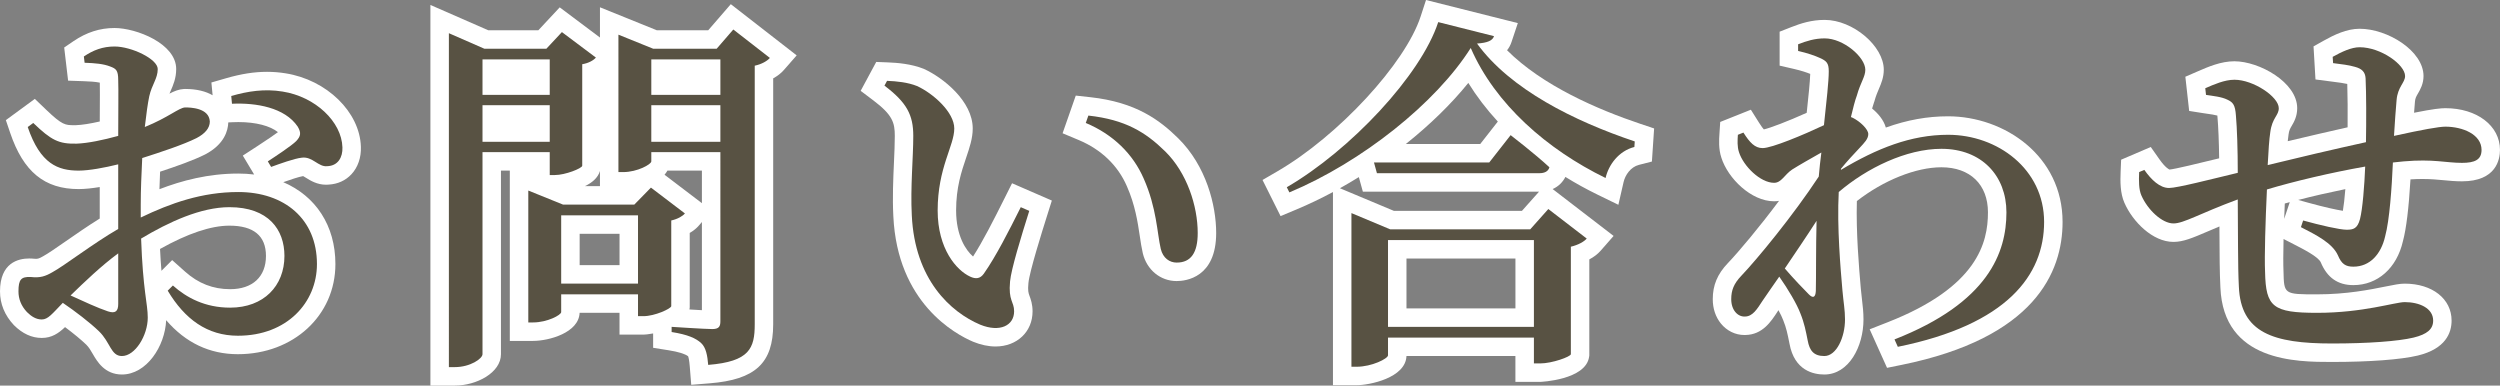
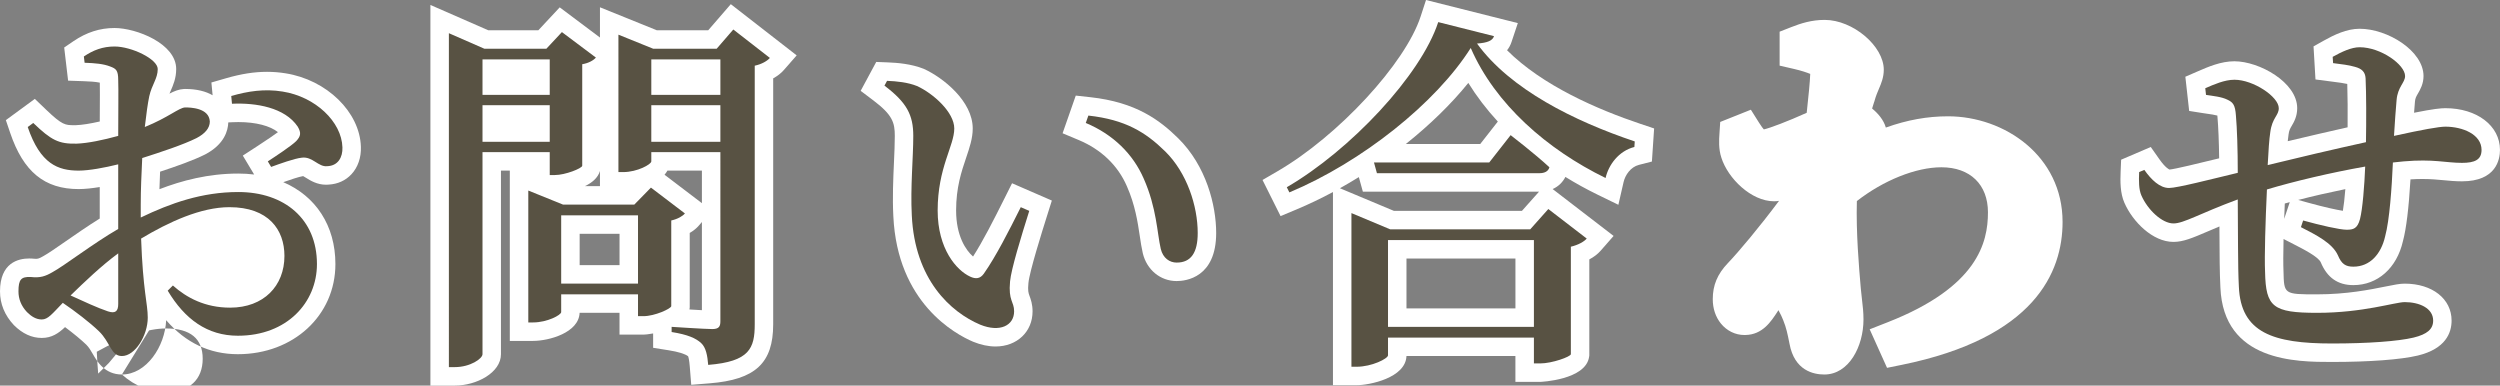
<svg xmlns="http://www.w3.org/2000/svg" version="1.1" id="レイヤー_1" x="0px" y="0px" width="270.674px" height="41.749px" viewBox="-54.766 -18.564 270.674 41.749" enable-background="new -54.766 -18.564 270.674 41.749" xml:space="preserve">
  <rect x="-54.766" y="-18.564" width="270.674" height="41.749" fill="#808080" stroke="none" />
  <g>
-     <path fill="#FFFFFF" d="M-41.567,21.984c-1.872,0-2.699-1.437-3.143-2.208c-0.221-0.383-0.429-0.746-0.727-1.034   c-0.56-0.538-1.388-1.219-2.287-1.89c-0.708,0.678-1.447,1.173-2.521,1.173c-1.081,0-2.094-0.466-3.014-1.386   c-1-1.061-1.506-2.309-1.506-3.654c0-3.1,1.98-3.563,3.16-3.563l0.313,0.008l0.076,0.009c0.117,0.014,0.223,0.021,0.322,0.021   c0.228,0,0.356-0.024,0.807-0.285c0.531-0.291,1.457-0.933,2.437-1.614c1.086-0.755,2.385-1.656,3.683-2.464v-3.41   c-0.77,0.126-1.581,0.221-2.279,0.221c-3.698,0-5.984-1.874-7.413-6.075l-0.472-1.39l3.138-2.301l1.212,1.163   c1.757,1.686,2.083,1.686,3.051,1.686l0.202-0.002c0.623-0.021,1.51-0.159,2.564-0.399c0.002-0.411,0.004-0.81,0.006-1.19   c0.007-1.265,0.014-2.375-0.002-3.014c-0.481-0.101-1.1-0.136-1.716-0.157l-1.716-0.06l-0.423-3.59l1.003-0.683   c1.411-0.96,2.864-1.427,4.444-1.427c2.355,0,6.679,1.686,6.679,4.44c0,1.002-0.33,1.753-0.595,2.357   c-0.047,0.107-0.092,0.21-0.134,0.311c0.524-0.277,1.009-0.473,1.571-0.506l0.118-0.003c1.284,0,2.261,0.265,2.983,0.685   l-0.132-1.386l1.593-0.46c1.64-0.474,3.048-0.694,4.433-0.694c0.671,0,1.345,0.055,2.003,0.162   c4.459,0.702,8.047,4.197,8.156,7.955c0.043,1.157-0.32,2.218-1.022,2.972c-0.635,0.682-1.486,1.068-2.467,1.121   c-0.096,0.009-0.191,0.013-0.285,0.013c-0.972,0-1.69-0.449-2.166-0.747c-0.095-0.06-0.229-0.143-0.313-0.187   c-0.453,0.071-1.45,0.41-2.151,0.658c3.503,1.497,5.645,4.694,5.645,8.866c0,5.563-4.539,9.759-10.559,9.759   c-3.059,0-5.661-1.236-7.765-3.681C-36.899,18.937-38.908,21.984-41.567,21.984z M-34.717,10.853   c1.428,1.273,3.02,1.892,4.868,1.892c2.429,0,3.879-1.346,3.879-3.599c0-2.176-1.332-3.279-3.959-3.279   c-1.993,0-4.516,0.848-7.51,2.523c0.044,0.913,0.097,1.692,0.153,2.365l1.16-1.159L-34.717,10.853z M-37.434,0.024   c-0.028,0.649-0.052,1.284-0.069,1.896c2.408-0.929,5.278-1.693,8.534-1.693c0.592,0,1.167,0.035,1.72,0.103l-1.228-2.048   l1.617-1.051c1.11-0.722,1.784-1.191,2.187-1.487c-0.851-0.685-2.388-1.091-4.277-1.091c-0.205,0-0.407,0.005-0.606,0.014   l-0.493,0.022c-0.026,0.865-0.41,2.375-2.513,3.472C-33.833-1.204-35.649-0.562-37.434,0.024z" />
+     <path fill="#FFFFFF" d="M-41.567,21.984c-1.872,0-2.699-1.437-3.143-2.208c-0.221-0.383-0.429-0.746-0.727-1.034   c-0.56-0.538-1.388-1.219-2.287-1.89c-0.708,0.678-1.447,1.173-2.521,1.173c-1.081,0-2.094-0.466-3.014-1.386   c-1-1.061-1.506-2.309-1.506-3.654c0-3.1,1.98-3.563,3.16-3.563l0.313,0.008l0.076,0.009c0.117,0.014,0.223,0.021,0.322,0.021   c0.228,0,0.356-0.024,0.807-0.285c0.531-0.291,1.457-0.933,2.437-1.614c1.086-0.755,2.385-1.656,3.683-2.464v-3.41   c-0.77,0.126-1.581,0.221-2.279,0.221c-3.698,0-5.984-1.874-7.413-6.075l-0.472-1.39l3.138-2.301l1.212,1.163   c1.757,1.686,2.083,1.686,3.051,1.686l0.202-0.002c0.623-0.021,1.51-0.159,2.564-0.399c0.002-0.411,0.004-0.81,0.006-1.19   c0.007-1.265,0.014-2.375-0.002-3.014c-0.481-0.101-1.1-0.136-1.716-0.157l-1.716-0.06l-0.423-3.59l1.003-0.683   c1.411-0.96,2.864-1.427,4.444-1.427c2.355,0,6.679,1.686,6.679,4.44c0,1.002-0.33,1.753-0.595,2.357   c-0.047,0.107-0.092,0.21-0.134,0.311c0.524-0.277,1.009-0.473,1.571-0.506l0.118-0.003c1.284,0,2.261,0.265,2.983,0.685   l-0.132-1.386l1.593-0.46c1.64-0.474,3.048-0.694,4.433-0.694c0.671,0,1.345,0.055,2.003,0.162   c4.459,0.702,8.047,4.197,8.156,7.955c0.043,1.157-0.32,2.218-1.022,2.972c-0.635,0.682-1.486,1.068-2.467,1.121   c-0.096,0.009-0.191,0.013-0.285,0.013c-0.972,0-1.69-0.449-2.166-0.747c-0.095-0.06-0.229-0.143-0.313-0.187   c-0.453,0.071-1.45,0.41-2.151,0.658c3.503,1.497,5.645,4.694,5.645,8.866c0,5.563-4.539,9.759-10.559,9.759   c-3.059,0-5.661-1.236-7.765-3.681C-36.899,18.937-38.908,21.984-41.567,21.984z c1.428,1.273,3.02,1.892,4.868,1.892c2.429,0,3.879-1.346,3.879-3.599c0-2.176-1.332-3.279-3.959-3.279   c-1.993,0-4.516,0.848-7.51,2.523c0.044,0.913,0.097,1.692,0.153,2.365l1.16-1.159L-34.717,10.853z M-37.434,0.024   c-0.028,0.649-0.052,1.284-0.069,1.896c2.408-0.929,5.278-1.693,8.534-1.693c0.592,0,1.167,0.035,1.72,0.103l-1.228-2.048   l1.617-1.051c1.11-0.722,1.784-1.191,2.187-1.487c-0.851-0.685-2.388-1.091-4.277-1.091c-0.205,0-0.407,0.005-0.606,0.014   l-0.493,0.022c-0.026,0.865-0.41,2.375-2.513,3.472C-33.833-1.204-35.649-0.562-37.434,0.024z" />
    <path fill="#585243" d="M-39.528,4.987c3.24-1.56,6.639-2.76,10.559-2.76c4.999,0,8.519,2.92,8.519,7.799   c0,4.159-3.24,7.759-8.559,7.759c-3.32,0-5.759-1.8-7.599-4.879l0.56-0.56c1.48,1.32,3.479,2.399,6.199,2.399   c3.639,0,5.879-2.359,5.879-5.599c0-2.839-1.72-5.279-5.959-5.279c-3.08,0-6.559,1.6-9.559,3.399c0.2,5.679,0.72,7.039,0.72,8.559   c0,1.919-1.36,4.159-2.8,4.159c-1.2,0-1.24-1.479-2.479-2.679c-1-0.96-2.56-2.16-3.919-3.08c-1.16,1.2-1.6,1.8-2.28,1.8   c-0.6,0-1.12-0.32-1.6-0.8c-0.64-0.68-0.92-1.44-0.92-2.24c0-1.28,0.28-1.6,1.32-1.56c1.04,0.12,1.6-0.08,2.36-0.52   c1.32-0.72,4.359-3.08,7.119-4.679V3.427v-4.199c-1.44,0.36-3.16,0.68-4.279,0.68c-2.24,0-4.159-0.72-5.519-4.719l0.6-0.44   c1.959,1.88,2.759,2.28,4.679,2.24c1.24-0.04,2.919-0.4,4.519-0.84c0-2.64,0.04-5.039,0-6.039c0-1.08-0.24-1.24-0.88-1.48   c-0.72-0.28-1.6-0.36-2.759-0.4l-0.08-0.68c1-0.68,2.04-1.08,3.319-1.08c1.84,0,4.679,1.36,4.679,2.44c0,1.04-0.64,1.68-0.92,2.959   c-0.16,0.76-0.32,1.919-0.48,3.319c2.56-1.04,3.68-2.08,4.359-2.12c0.56,0,2.6,0.04,2.68,1.52c0,0.72-0.52,1.32-1.44,1.8   c-1.439,0.72-3.879,1.52-5.879,2.16c-0.08,1.68-0.16,3.439-0.16,4.999V4.987z M-41.967,8.866c-1.8,1.32-3.679,3.12-5.159,4.559   c1.4,0.64,2.959,1.36,4.04,1.72c0.84,0.28,1.12-0.04,1.12-0.8V8.866z M-29.729-8.171c1.8-0.52,3.6-0.8,5.559-0.48   c3.56,0.56,6.399,3.279,6.479,6.039c0.04,1.08-0.48,2-1.64,2.04c-0.96,0.12-1.6-1.08-2.76-0.92c-0.8,0.08-2.439,0.68-3.319,1   l-0.36-0.6c0.8-0.52,2.56-1.68,3.08-2.2c0.48-0.52,0.56-0.88,0.16-1.56c-1.399-2.08-4.519-2.6-7.119-2.479L-29.729-8.171z" />
    <path fill="#FFFFFF" d="M-8.166,23.184v-41.212l6.258,2.738h5.431l2.312-2.478l4.356,3.267v-3.275l6.148,2.486h5.576l2.443-2.823   l7.131,5.545l-1.396,1.595c-0.296,0.339-0.691,0.644-1.146,0.895v26.624c0,4.203-1.929,5.996-6.879,6.392l-1.994,0.16l-0.16-1.994   c-0.057-0.713-0.138-0.995-0.18-1.098c-0.333-0.258-1.053-0.479-2.099-0.646l-1.686-0.268v-1.554   c-0.496,0.092-0.884,0.127-1.04,0.127h-2.6v-2.36h-4.32c-0.079,2.146-3.302,3.04-5.038,3.04h-2.52V-0.092h-0.959v19.876   c0,2.003-2.635,3.399-5,3.399H-8.166z M21.229,15.019l0-9.545l-0.321,0.374c-0.262,0.306-0.602,0.58-0.998,0.81v8.07   c0,0-0.028,0.19-0.032,0.214C20.354,14.971,20.824,14.998,21.229,15.019z M12.311,10.146V6.747H7.993v3.398H12.311z M21.229,3.433   v-3.525h-3.734c-0.086,0.158-0.191,0.307-0.312,0.447L21.229,3.433z M10.191,1.587v-1.638C9.97,0.701,9.324,1.224,8.571,1.587   H10.191z" />
    <path fill="#585243" d="M-2.526-2.092v21.876c0,0.479-1.32,1.399-3,1.399h-0.64V-14.97l3.839,1.68h6.719l1.68-1.8l3.68,2.76   c-0.24,0.28-0.76,0.6-1.48,0.72v10.998c-0.04,0.28-1.839,1-2.959,1h-0.56v-2.479H-2.526z M-2.526-12.13v3.839h7.279v-3.839H-2.526z    M4.753-3.212v-3.959h-7.279v3.959H4.753z M19.39,4.547c-0.24,0.28-0.76,0.6-1.479,0.76v9.279c-0.04,0.28-1.8,1.08-3,1.08h-0.6   v-2.36H5.993v1.92c0,0.32-1.52,1.12-3.04,1.12h-0.52V2.067l3.759,1.52h7.719l1.8-1.839L19.39,4.547z M14.311,12.146V4.747H5.993   v7.398H14.311z M28.589-12.291c-0.28,0.32-0.88,0.68-1.64,0.84v27.995c0,2.599-0.56,4.04-5.039,4.399c-0.08-1-0.24-1.88-0.76-2.359   c-0.56-0.52-1.44-0.92-3.199-1.2v-0.56c0,0,3.639,0.24,4.399,0.24c0.72,0,0.88-0.28,0.88-0.84V-2.092h-7.479v1   c0,0.32-1.52,1.16-3.04,1.16h-0.52V-14.81l3.759,1.52h6.879l1.8-2.08L28.589-12.291z M15.751-12.13v3.839h7.479v-3.839H15.751z    M23.229-3.212v-3.959h-7.479v3.959H23.229z" />
    <path fill="#FFFFFF" d="M53.023,18.95c-0.774,0-1.59-0.173-2.425-0.513c-1.939-0.824-8.21-4.205-8.643-13.598   c-0.104-1.987-0.013-4.03,0.068-5.832c0.046-1.033,0.09-2.002,0.09-2.858c0-1.421-0.229-2.263-2.324-3.843l-1.371-1.034   l1.685-3.129l1.247,0.048c1.022,0.04,2.54,0.155,3.905,0.701c2.1,0.953,5.296,3.506,5.296,6.457c0,1.061-0.345,2.08-0.71,3.158   c-0.51,1.507-1.089,3.215-1.089,5.72c0,2.767,1.065,4.313,1.834,4.985c1.066-1.664,2.207-3.901,3.375-6.24l0.848-1.696l4.309,1.874   l-0.541,1.717c-0.515,1.635-1.882,5.978-1.996,7.219c-0.08,0.849,0.004,1.078,0.122,1.395c0.13,0.353,0.327,0.887,0.327,1.664   C57.032,17.35,55.346,18.95,53.023,18.95z M72.629,11.866c-1.76,0-3.232-1.211-3.665-3.014c-0.134-0.577-0.227-1.197-0.325-1.854   c-0.224-1.506-0.504-3.381-1.399-5.401c-0.977-2.256-2.78-3.981-5.223-5.004l-1.737-0.728l1.427-4.079l1.582,0.174   c4.925,0.542,7.477,2.454,9.501,4.439c3.037,2.986,4.119,7.261,4.119,10.266C76.909,11.491,73.633,11.866,72.629,11.866z" />
    <path fill="#585243" d="M44.114-3.852c0-2.24-0.68-3.6-3.12-5.439l0.28-0.52c1.04,0.04,2.24,0.16,3.24,0.56   c1.76,0.8,4.039,2.84,4.039,4.6c0,1.879-1.799,4.239-1.799,8.878c0,4.159,2.04,6.479,3.519,7.159c0.6,0.28,1.08,0.24,1.48-0.32   c1.32-1.88,2.72-4.639,4-7.199l0.919,0.4c-0.919,2.919-1.959,6.319-2.08,7.639c-0.2,2.12,0.44,2.16,0.44,3.239   c0,1.52-1.52,2.32-3.679,1.44c-3.2-1.36-7.079-4.879-7.399-11.838C43.794,1.708,44.114-1.492,44.114-3.852z M62.791-5.251l0.28-0.8   c4,0.44,6.199,1.8,8.319,3.879c2.359,2.319,3.52,5.919,3.52,8.838c0,2.12-0.72,3.2-2.28,3.2c-0.76,0-1.48-0.48-1.72-1.48   c-0.4-1.72-0.44-4.439-1.84-7.599C67.91-1.892,65.75-4.012,62.791-5.251z" />
    <path fill="#FFFFFF" d="M89.553,23.144V2.228c-1.304,0.698-2.625,1.331-3.947,1.884L83.88,4.834l-1.953-3.912l1.622-0.943   c6.594-3.833,13.836-11.669,15.5-16.768l0.579-1.775l9.941,2.501l-0.683,2.046c-0.118,0.354-0.285,0.648-0.483,0.894   c3.831,3.83,9.809,6.415,14.459,7.975l1.463,0.49l-0.239,3.584l-1.403,0.359c-0.908,0.232-1.491,1.106-1.666,1.868l-0.562,2.455   l-2.264-1.104c-1.203-0.586-2.363-1.227-3.472-1.914c-0.264,0.527-0.715,1.02-1.381,1.314l6.599,5.075l-1.405,1.604   c-0.315,0.36-0.731,0.677-1.224,0.938v10.404l-0.021,0.141c-0.36,2.513-5.251,2.715-5.3,2.715h-2.68v-2.799H97.512   c-0.087,2.379-4.029,3.159-5.398,3.159H89.553z M109.31,14.825V9.426H97.513v5.398H109.31z M110.013,4.267l1.852-2.079H92.79   l-0.435-1.578c-0.675,0.418-1.359,0.822-2.048,1.207l5.848,2.451H110.013z M105.498-2.972l1.904-2.43   c-1.225-1.332-2.297-2.734-3.195-4.185c-1.849,2.288-4.17,4.545-6.769,6.615H105.498z" />
    <path fill="#585243" d="M106.991-14.65c-0.16,0.48-0.68,0.72-1.84,0.8c3.6,4.959,10.519,8.398,17.077,10.598l-0.04,0.6   c-1.719,0.44-2.799,1.959-3.119,3.359c-6.318-3.08-11.958-7.999-14.598-14.078C100.712-7.411,92.673-1.012,84.834,2.267   l-0.279-0.56c6.879-4,14.518-12.118,16.396-17.877L106.991-14.65z M112.87,4.067l4.16,3.2c-0.28,0.32-0.88,0.68-1.72,0.88v11.638   c-0.04,0.279-2.04,0.999-3.32,0.999h-0.68v-2.799H95.513v1.92c0,0.359-1.76,1.239-3.399,1.239h-0.561V4.507l4.199,1.76h15.158   L112.87,4.067z M108.791-3.932c0,0,2.6,2,4.199,3.479c-0.12,0.44-0.52,0.64-1.079,0.64H94.313l-0.319-1.16h12.478L108.791-3.932z    M111.31,16.825V7.426H95.513v9.398H111.31z" />
    <path fill="#FFFFFF" d="M142.752,21.984c-1.178,0-3.233-0.431-3.766-3.316l-0.032-0.159c-0.175-0.879-0.313-1.573-0.653-2.408   c-0.107-0.285-0.287-0.66-0.514-1.08c-0.018,0.025-0.116,0.177-0.116,0.177c-0.681,1.046-1.608,2.475-3.454,2.507l-0.124,0.002   c-0.974,0-1.899-0.453-2.54-1.244c-0.575-0.71-0.879-1.622-0.879-2.637c0-1.511,0.503-2.714,1.632-3.899   c1.208-1.264,3.419-3.902,5.542-6.745c-0.167,0.03-0.346,0.046-0.534,0.046c-2.484,0-5.001-2.485-5.707-4.716   c-0.319-0.957-0.253-1.956-0.208-2.616l0.083-1.257l3.318-1.325l0.887,1.41c0.262,0.415,0.425,0.621,0.518,0.722   c0.646-0.141,2.521-0.842,4.641-1.798c0.192-1.787,0.351-3.321,0.382-4.211c-0.333-0.136-0.909-0.34-1.764-0.538l-1.55-0.358   v-3.676l1.271-0.498c1.032-0.404,2.184-0.777,3.607-0.777c3.05,0,6.399,2.826,6.399,5.4c0,0.828-0.28,1.485-0.527,2.064   c-0.158,0.37-0.321,0.752-0.466,1.271l-0.025,0.091l-0.034,0.088c-0.064,0.169-0.137,0.406-0.212,0.682   c0.643,0.528,1.254,1.236,1.486,2.061c2.318-0.83,4.511-1.219,6.737-1.219c6.095,0,12.398,4.278,12.398,11.438   c0,5.448-3.025,12.556-17.44,15.478l-1.565,0.317l-1.879-4.172l1.956-0.767c9.724-3.813,10.849-8.616,10.849-11.896   c0-3.009-1.931-4.879-5.038-4.879c-2.766,0-6.28,1.417-9.155,3.658c-0.096,3.409,0.232,7.208,0.415,9.327l0.014,0.161   c0.042,0.469,0.089,0.866,0.132,1.228c0.08,0.682,0.156,1.325,0.156,2.104C146.993,18.954,145.407,21.984,142.752,21.984z" />
-     <path fill="#585243" d="M144.552-0.172c3.88-2.319,7.559-3.799,11.599-3.799c5.358,0,10.398,3.719,10.398,9.438   c0,5.759-4,11.118-15.838,13.518l-0.36-0.8c10.199-4,12.118-9.438,12.118-13.758c0-3.959-2.68-6.879-7.038-6.879   c-3.8,0-8.079,2.08-11.118,4.679c-0.2,3.839,0.199,8.319,0.399,10.639c0.12,1.359,0.28,2.12,0.28,3.159   c0,1.92-0.92,3.959-2.24,3.959c-1.159,0-1.6-0.6-1.799-1.679c-0.2-1-0.36-1.88-0.801-2.959c-0.359-0.96-1.319-2.6-2.279-3.959   c-0.6,0.88-1.239,1.76-1.8,2.6c-0.6,0.92-1.08,1.72-1.92,1.72c-0.76,0.04-1.479-0.68-1.479-1.88c0-0.959,0.28-1.68,1.08-2.52   c1.72-1.8,5.639-6.559,8.398-10.758c0.08-0.88,0.16-1.72,0.28-2.6c-1.2,0.68-2.399,1.36-3.16,1.84   c-0.84,0.56-1.159,1.44-1.959,1.44c-1.479,0-3.319-1.8-3.8-3.319c-0.2-0.6-0.16-1.28-0.12-1.88l0.601-0.24   c0.68,1.08,1.239,1.68,2.079,1.68c1,0,4.439-1.44,6.639-2.48c0.28-2.599,0.521-4.759,0.521-5.839c0-0.88-0.24-1.12-0.96-1.44   c-0.52-0.24-1.319-0.52-2.359-0.76v-0.72c0.92-0.36,1.8-0.64,2.879-0.64c2.04,0,4.399,2.04,4.399,3.4c0,0.76-0.52,1.359-0.92,2.799   c-0.199,0.52-0.399,1.32-0.64,2.32l0.2,0.08c0.8,0.4,1.68,1.24,1.68,1.76s-0.4,0.92-0.96,1.52c-0.56,0.6-1.32,1.399-2,2.239V-0.172   z M141.833,12.945c0.04-1.56,0-4.559,0.08-7.599c-1.079,1.68-2.279,3.439-3.439,5.159c0.96,1.12,2.12,2.32,2.6,2.799   C141.513,13.745,141.793,13.666,141.833,12.945z" />
    <path fill="#FFFFFF" d="M197.711,20.625c-3.815,0-11.755,0-12.076-8.08c-0.083-1.532-0.091-3.614-0.101-6.024   c0-0.188-0.001-0.376-0.002-0.566c-0.462,0.193-0.88,0.372-1.262,0.536c-1.654,0.708-2.653,1.136-3.717,1.136   c-2.251,0-4.417-2.185-5.313-4.24c-0.461-1.052-0.451-2.308-0.405-3.402l0.053-1.258l3.209-1.375l0.933,1.326   c0.689,0.98,1.091,1.115,1.095,1.116c0.535-0.035,3.322-0.714,5.166-1.165l0.211-0.051c-0.024-1.784-0.09-3.409-0.182-4.453   c-0.005-0.067-0.01-0.125-0.015-0.176c-0.288-0.082-0.736-0.146-1.083-0.195l-0.462-0.068l-1.507-0.238l-0.412-3.703l1.354-0.588   c1.102-0.48,2.494-1.086,3.956-1.086c2.686,0,6.8,2.276,6.8,5.08c0,0.901-0.359,1.513-0.597,1.918   c-0.176,0.299-0.281,0.479-0.34,0.935c-0.031,0.201-0.06,0.445-0.087,0.72c2.13-0.508,4.457-1.048,6.482-1.503   c0.013-1.629,0.006-3.429-0.037-4.695c-0.416-0.094-0.883-0.154-1.443-0.226l-1.999-0.26l-0.211-3.582l1.093-0.612   c1.144-0.64,2.501-1.295,3.896-1.295c3.05,0,6.92,2.411,6.92,5.12c0,0.849-0.36,1.472-0.599,1.884   c-0.192,0.331-0.298,0.513-0.328,0.882c0,0-0.085,1.061-0.097,1.208c2.13-0.425,2.918-0.495,3.382-0.495   c3.431,0,5.92,1.901,5.92,4.52c0,1.022-0.401,3.4-4.12,3.4c-0.708,0-1.348-0.061-1.967-0.12c-0.688-0.065-1.398-0.133-2.31-0.133   c-0.416,0-0.844,0.014-1.293,0.042c-0.185,3.128-0.459,5.376-0.819,6.696c-0.662,2.901-2.728,4.753-5.369,4.753   c-1.679,0-2.832-0.808-3.525-2.47c-0.274-0.6-1.829-1.396-2.965-1.978l-1.064-0.545c-0.037,1.558-0.04,2.762-0.006,3.502   c0.054,2.49,0.054,2.49,3.642,2.49c3.202,0,5.734-0.511,7.411-0.849c0.928-0.188,1.541-0.311,2.067-0.311   c2.99,0,5.079,1.645,5.079,4c0,1.321-0.633,3.049-3.646,3.783C205.16,20.372,201.769,20.625,197.711,20.625z M192.542,5.132   l0.603-1.809c-0.182,0.049-0.361,0.098-0.538,0.147C192.583,4.048,192.561,4.603,192.542,5.132z M195.125,3.379   c1.774,0.491,3.098,0.776,3.771,0.881c0.095-0.537,0.189-1.372,0.268-2.349c-1.728,0.352-3.485,0.755-5.105,1.172L195.125,3.379z" />
    <path fill="#585243" d="M197.792-12.41c1-0.56,2.039-1.04,2.919-1.04c2.28,0,4.92,1.88,4.92,3.12c0,0.72-0.8,1.16-0.92,2.6   c-0.08,1.04-0.2,2.359-0.28,3.879c3.079-0.68,4.879-1,5.559-1c1.88,0,3.92,0.84,3.92,2.52c0,1.08-0.76,1.4-2.12,1.4   c-1.76,0-3.079-0.44-6.318-0.16c-0.36,0.04-0.76,0.08-1.16,0.12c-0.12,2.72-0.359,6.239-0.84,7.999   c-0.439,1.92-1.64,3.28-3.439,3.28c-0.84,0-1.279-0.28-1.68-1.24c-0.6-1.319-2.359-2.199-3.999-3.039l0.24-0.72   c1.879,0.52,3.959,1,4.719,1c0.72,0,1.16-0.12,1.439-1.16c0.28-1.08,0.48-3.64,0.561-5.679c-3.64,0.64-7.719,1.6-10.639,2.479   c-0.16,3.439-0.28,7.199-0.2,8.958c0.08,3.759,0.84,4.399,5.64,4.399c4.959,0,8.438-1.16,9.479-1.16c1.56,0,3.079,0.64,3.079,2   c0,0.92-0.64,1.479-2.119,1.84c-1.681,0.4-4.92,0.64-8.839,0.64c-6.359,0-9.879-1.16-10.078-6.159   c-0.12-2.239-0.08-5.799-0.12-9.438c-4.119,1.52-5.839,2.599-6.959,2.599c-1.24,0-2.8-1.479-3.479-3.039   c-0.28-0.64-0.28-1.56-0.24-2.52l0.561-0.24c0.76,1.08,1.68,1.96,2.68,1.96c0.88,0,4.599-0.96,7.438-1.64   c0-2.52-0.08-4.839-0.2-6.199c-0.08-1.16-0.32-1.44-0.92-1.72c-0.64-0.32-1.56-0.4-2.319-0.52l-0.08-0.72   c0.92-0.4,2.08-0.92,3.159-0.92c2.04,0,4.8,1.84,4.8,3.08c0,0.8-0.721,1.04-0.92,2.6c-0.12,0.76-0.2,2.04-0.28,3.559   c2.92-0.72,7.358-1.76,10.639-2.479c0.04-2.28,0.04-5.279-0.04-6.919c-0.04-0.68-0.4-1.04-1.16-1.24   c-0.68-0.2-1.439-0.28-2.359-0.4L197.792-12.41z" />
  </g>
</svg>